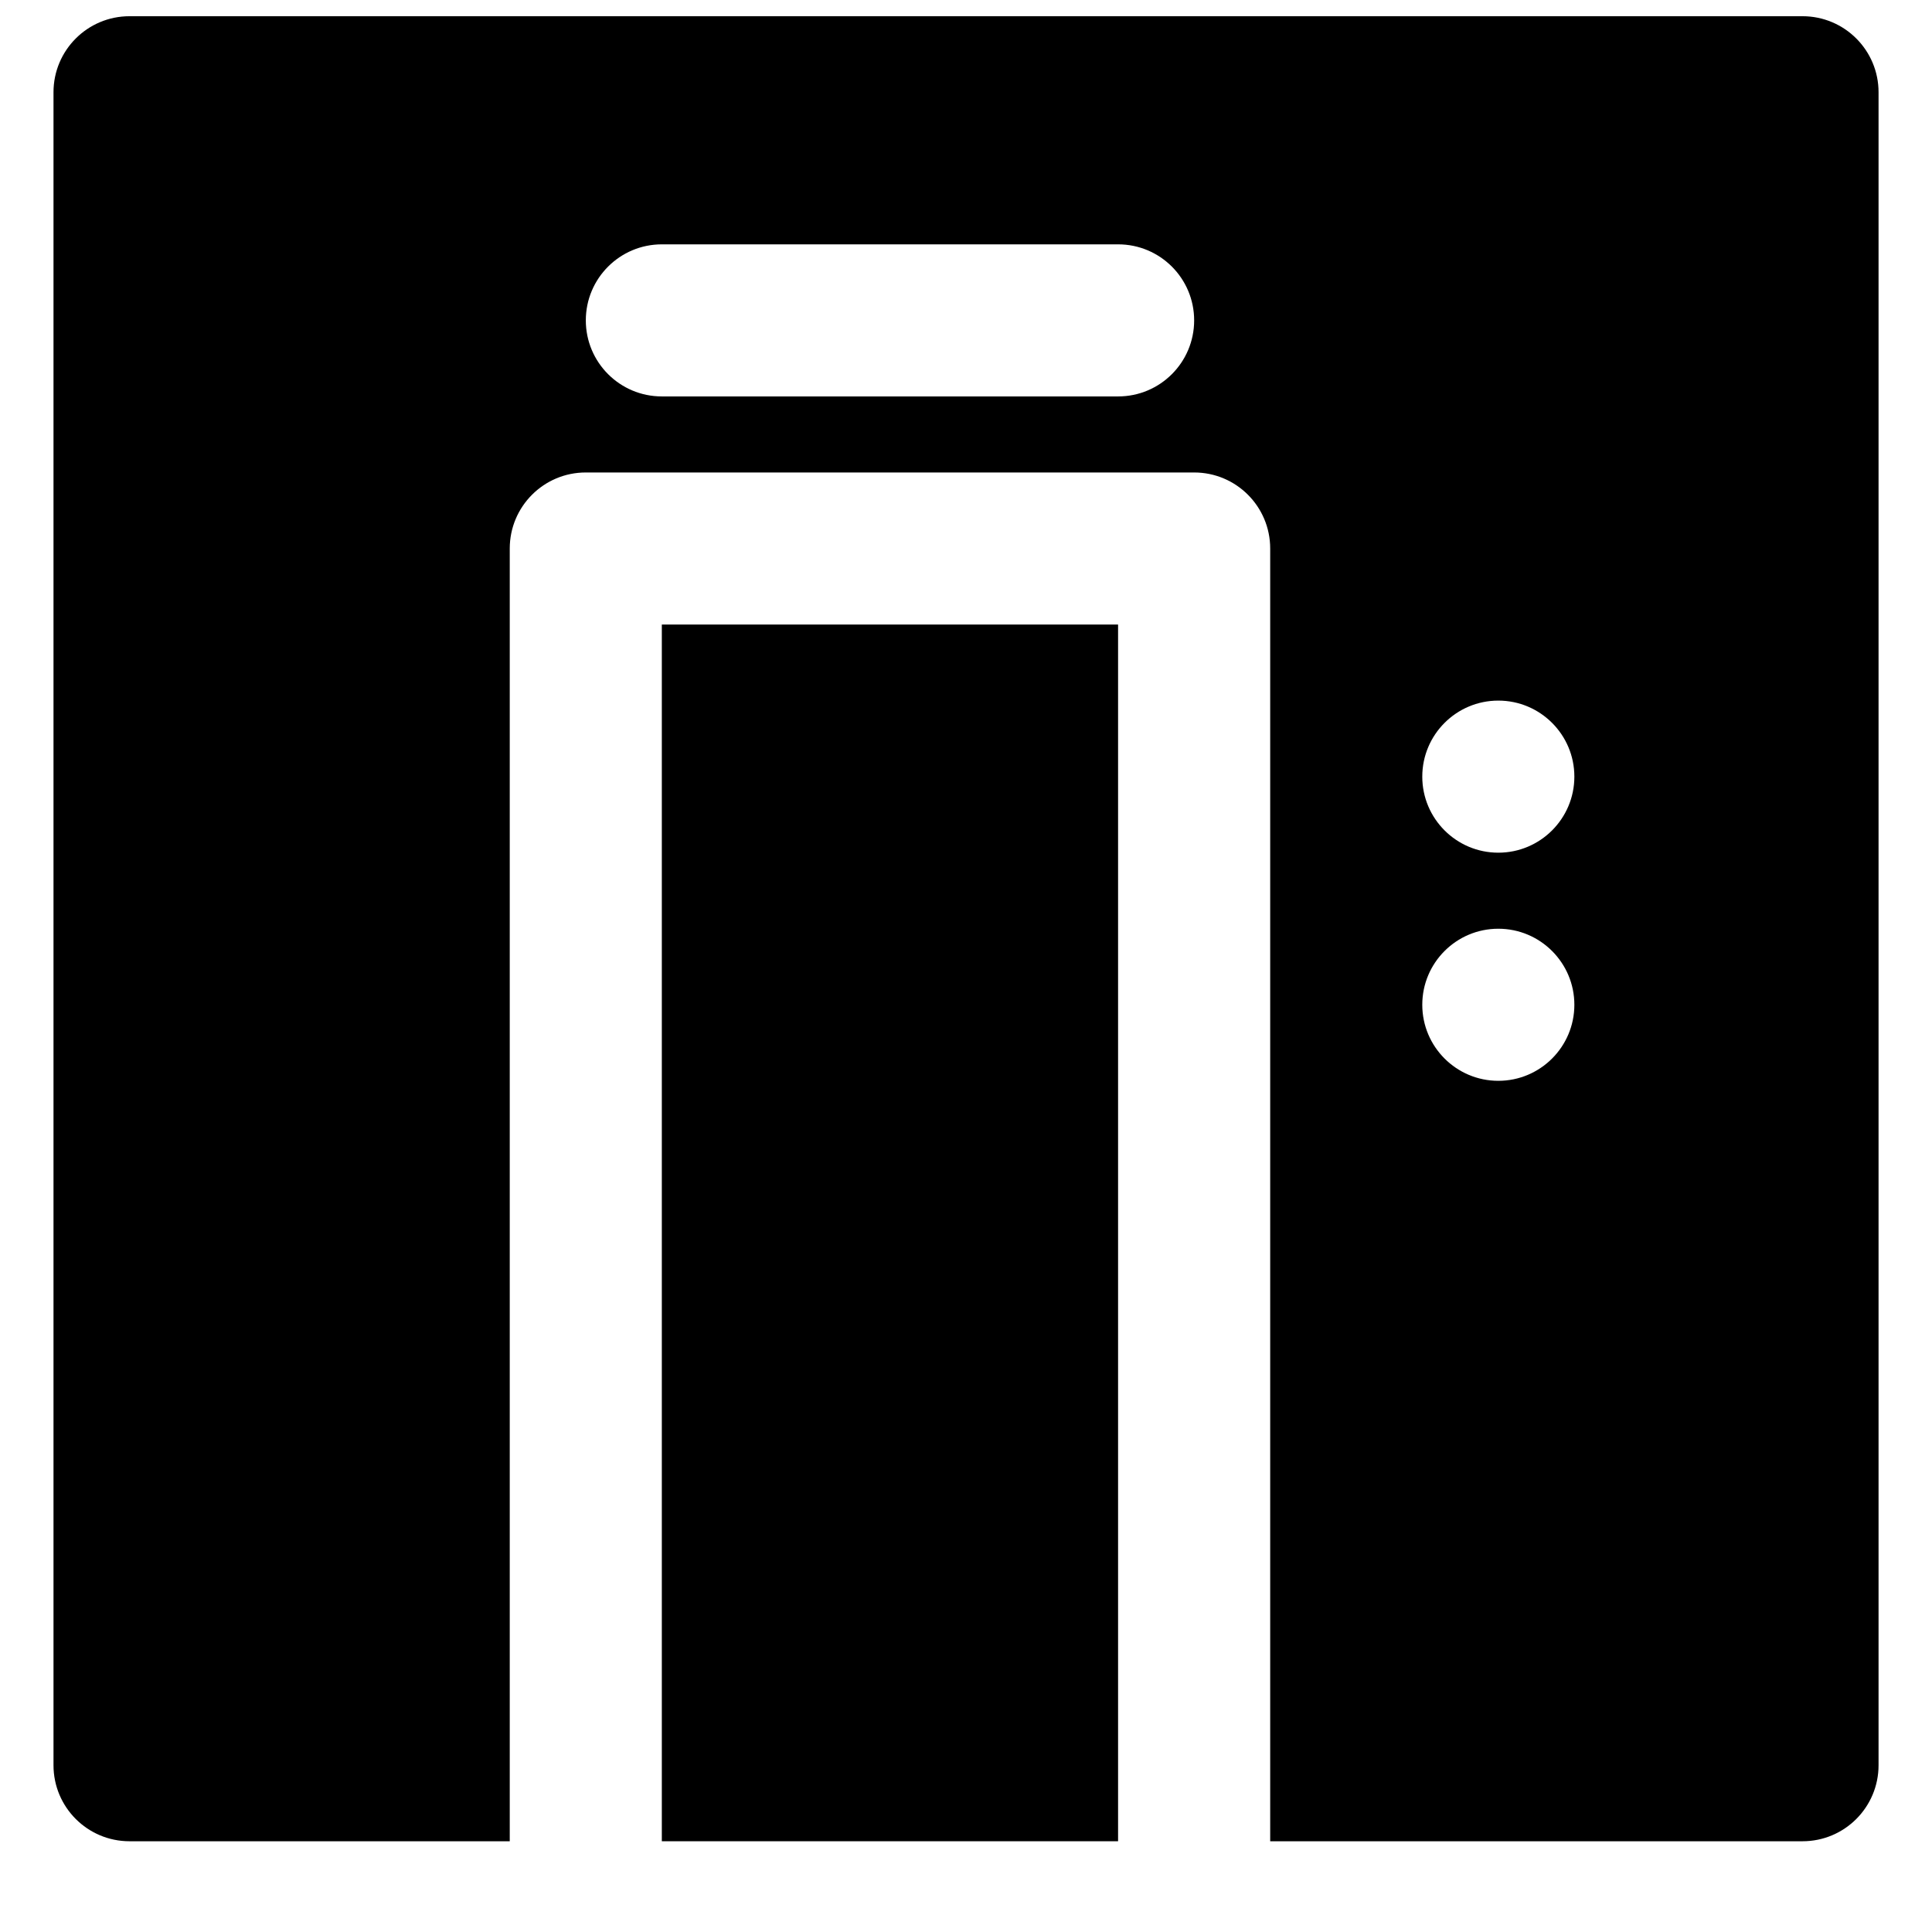
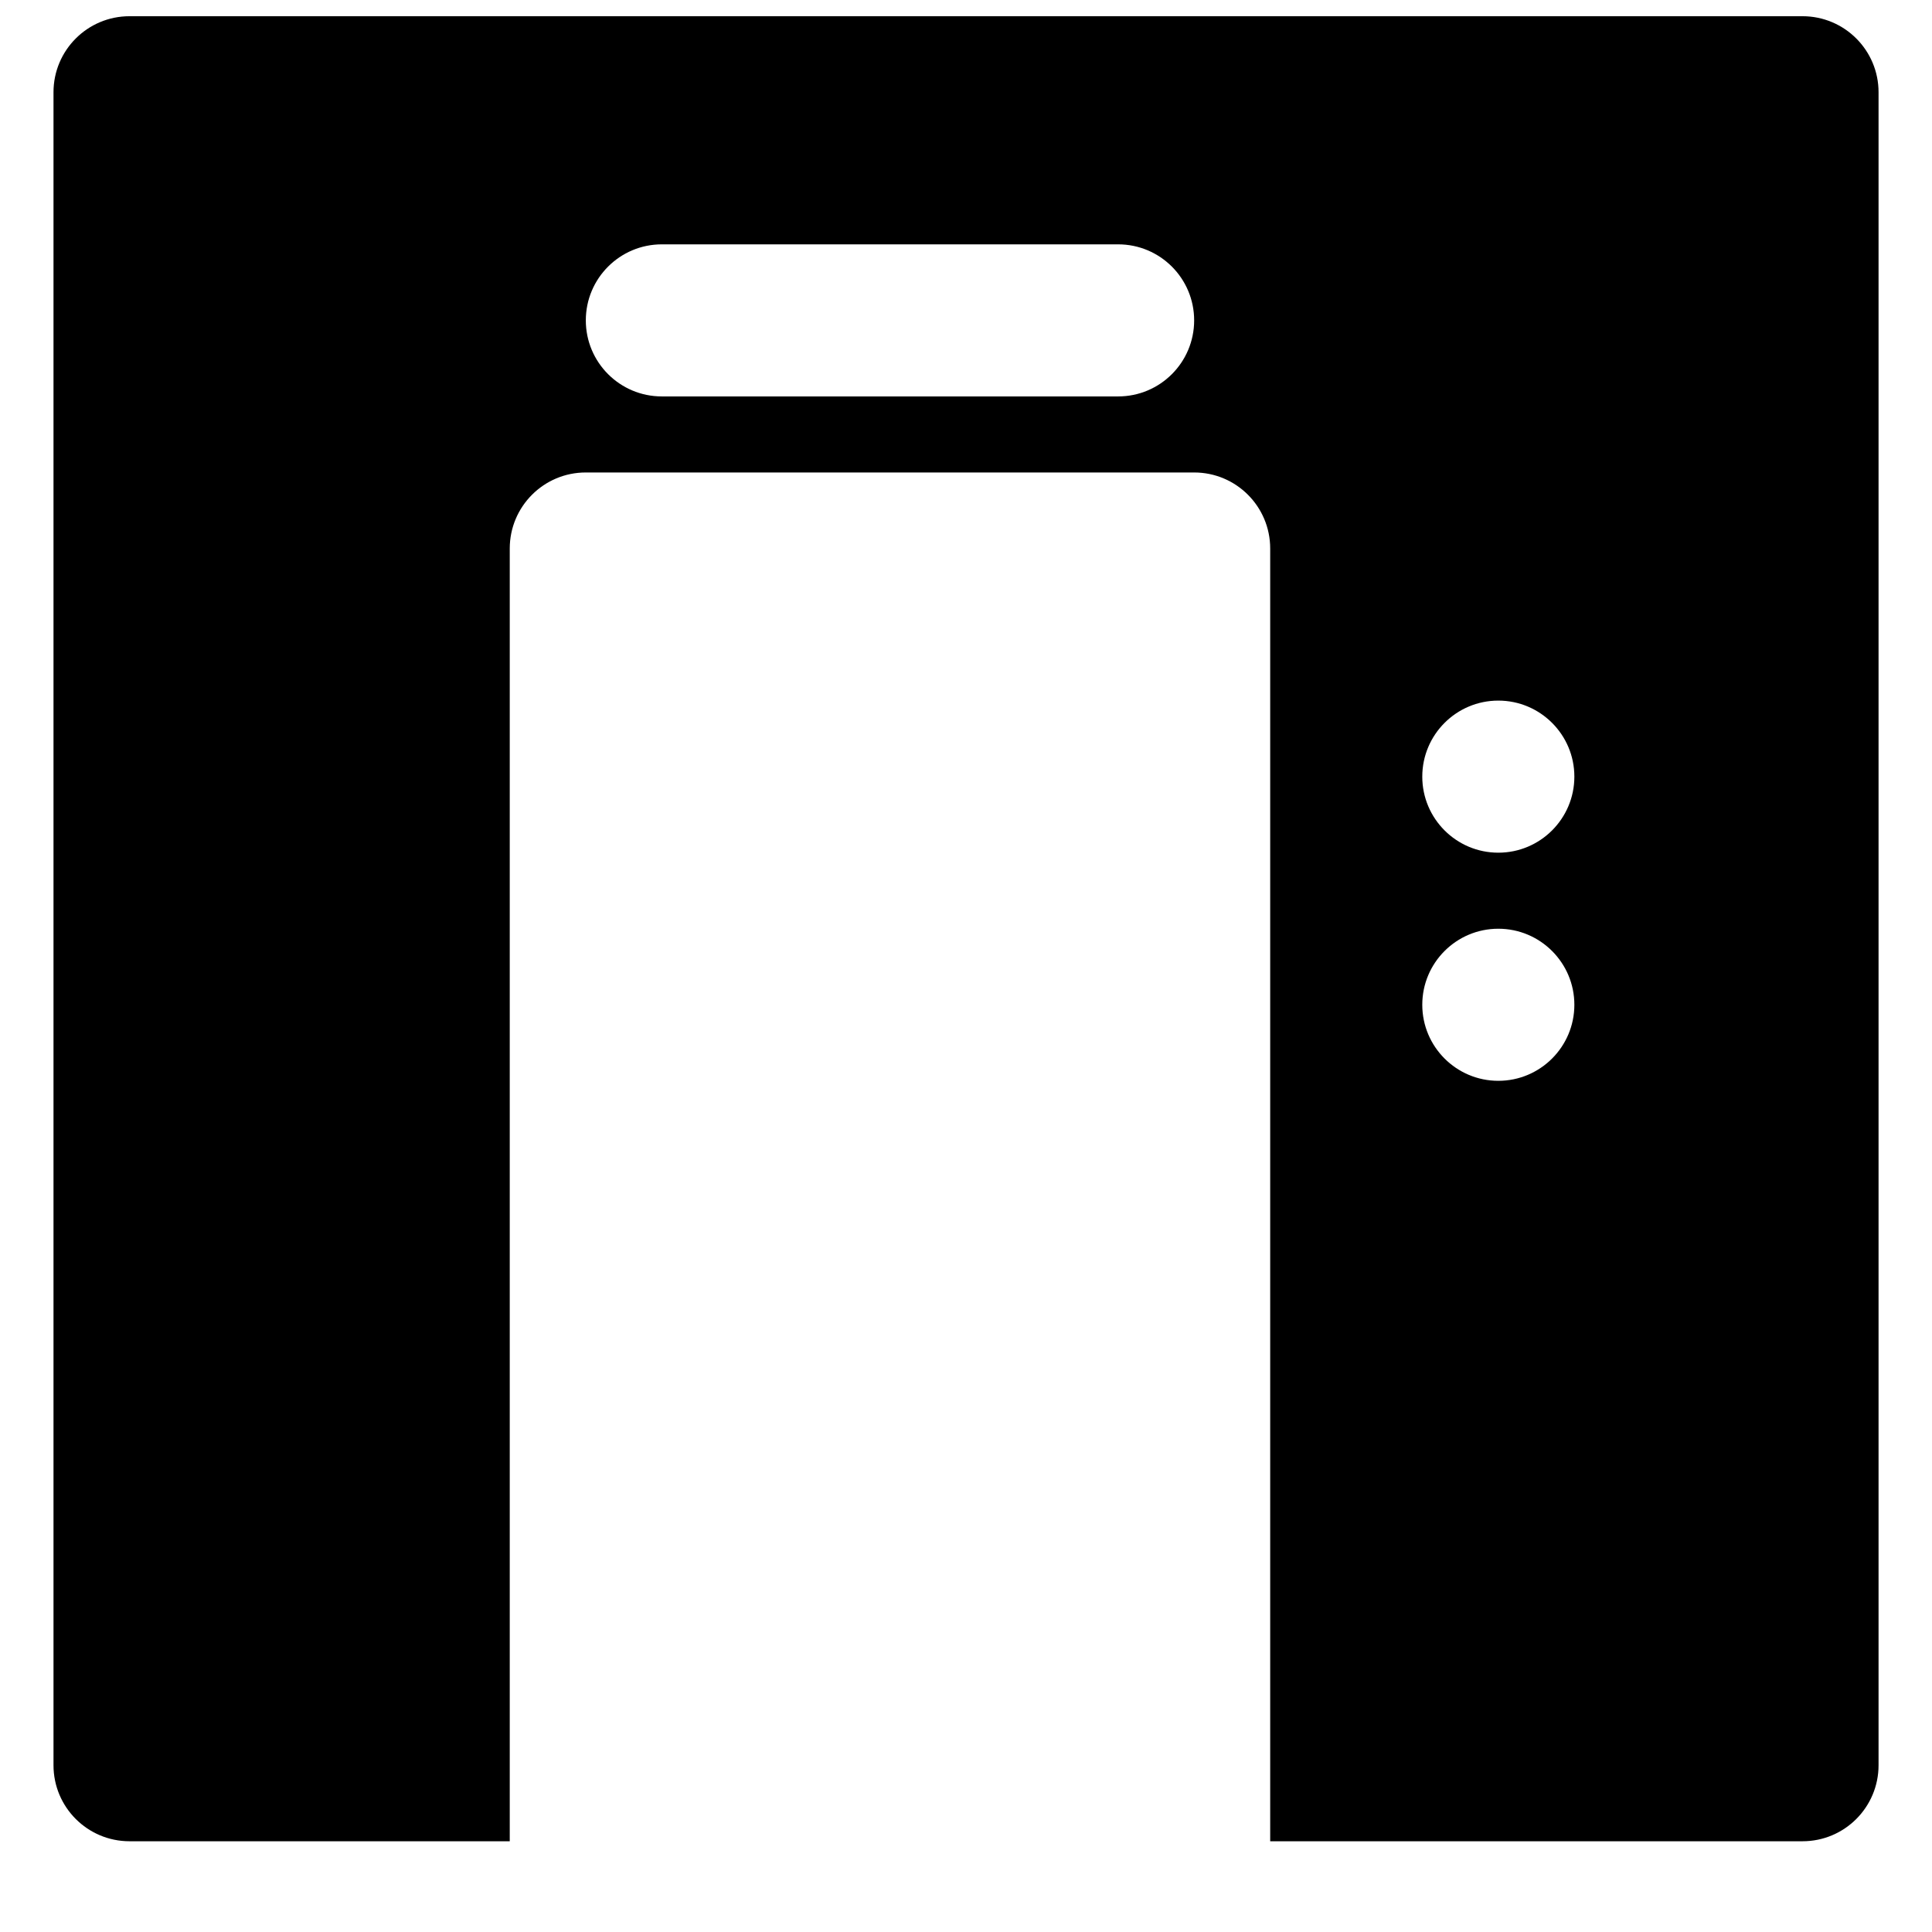
<svg xmlns="http://www.w3.org/2000/svg" width="800px" height="800px" version="1.1" viewBox="144 144 512 512">
  <defs>
    <clipPath id="a">
      <path d="m158 148.09h484v483.91h-484z" />
    </clipPath>
  </defs>
-   <path d="m319.39 631.95h120.91v-322.44h-120.91z" fill-rule="evenodd" />
  <g clip-path="url(#a)">
    <path d="m541.07 369.97c-11.125 0-20.152-9.031-20.152-20.152 0-11.125 9.027-20.152 20.152-20.152 11.121 0 20.152 9.027 20.152 20.152 0 11.121-9.031 20.152-20.152 20.152m0 60.457c-11.125 0-20.152-9.031-20.152-20.152 0-11.125 9.027-20.152 20.152-20.152 11.121 0 20.152 9.027 20.152 20.152 0 11.121-9.031 20.152-20.152 20.152m-100.76-181.37h-120.91c-11.145 0-20.152-9.031-20.152-20.152 0-11.125 9.008-20.152 20.152-20.152h120.91c11.145 0 20.152 9.027 20.152 20.152 0 11.121-9.008 20.152-20.152 20.152m181.37-100.76h-443.35c-11.145 0-20.152 9.027-20.152 20.152v443.35c0 11.125 9.008 20.152 20.152 20.152h100.76v-342.59c0-11.125 9.008-20.152 20.152-20.152h161.22c11.145 0 20.152 9.027 20.152 20.152v342.59h141.07c11.145 0 20.152-9.027 20.152-20.152v-443.35c0-11.125-9.008-20.152-20.152-20.152" fill-rule="evenodd" />
  </g>
</svg>